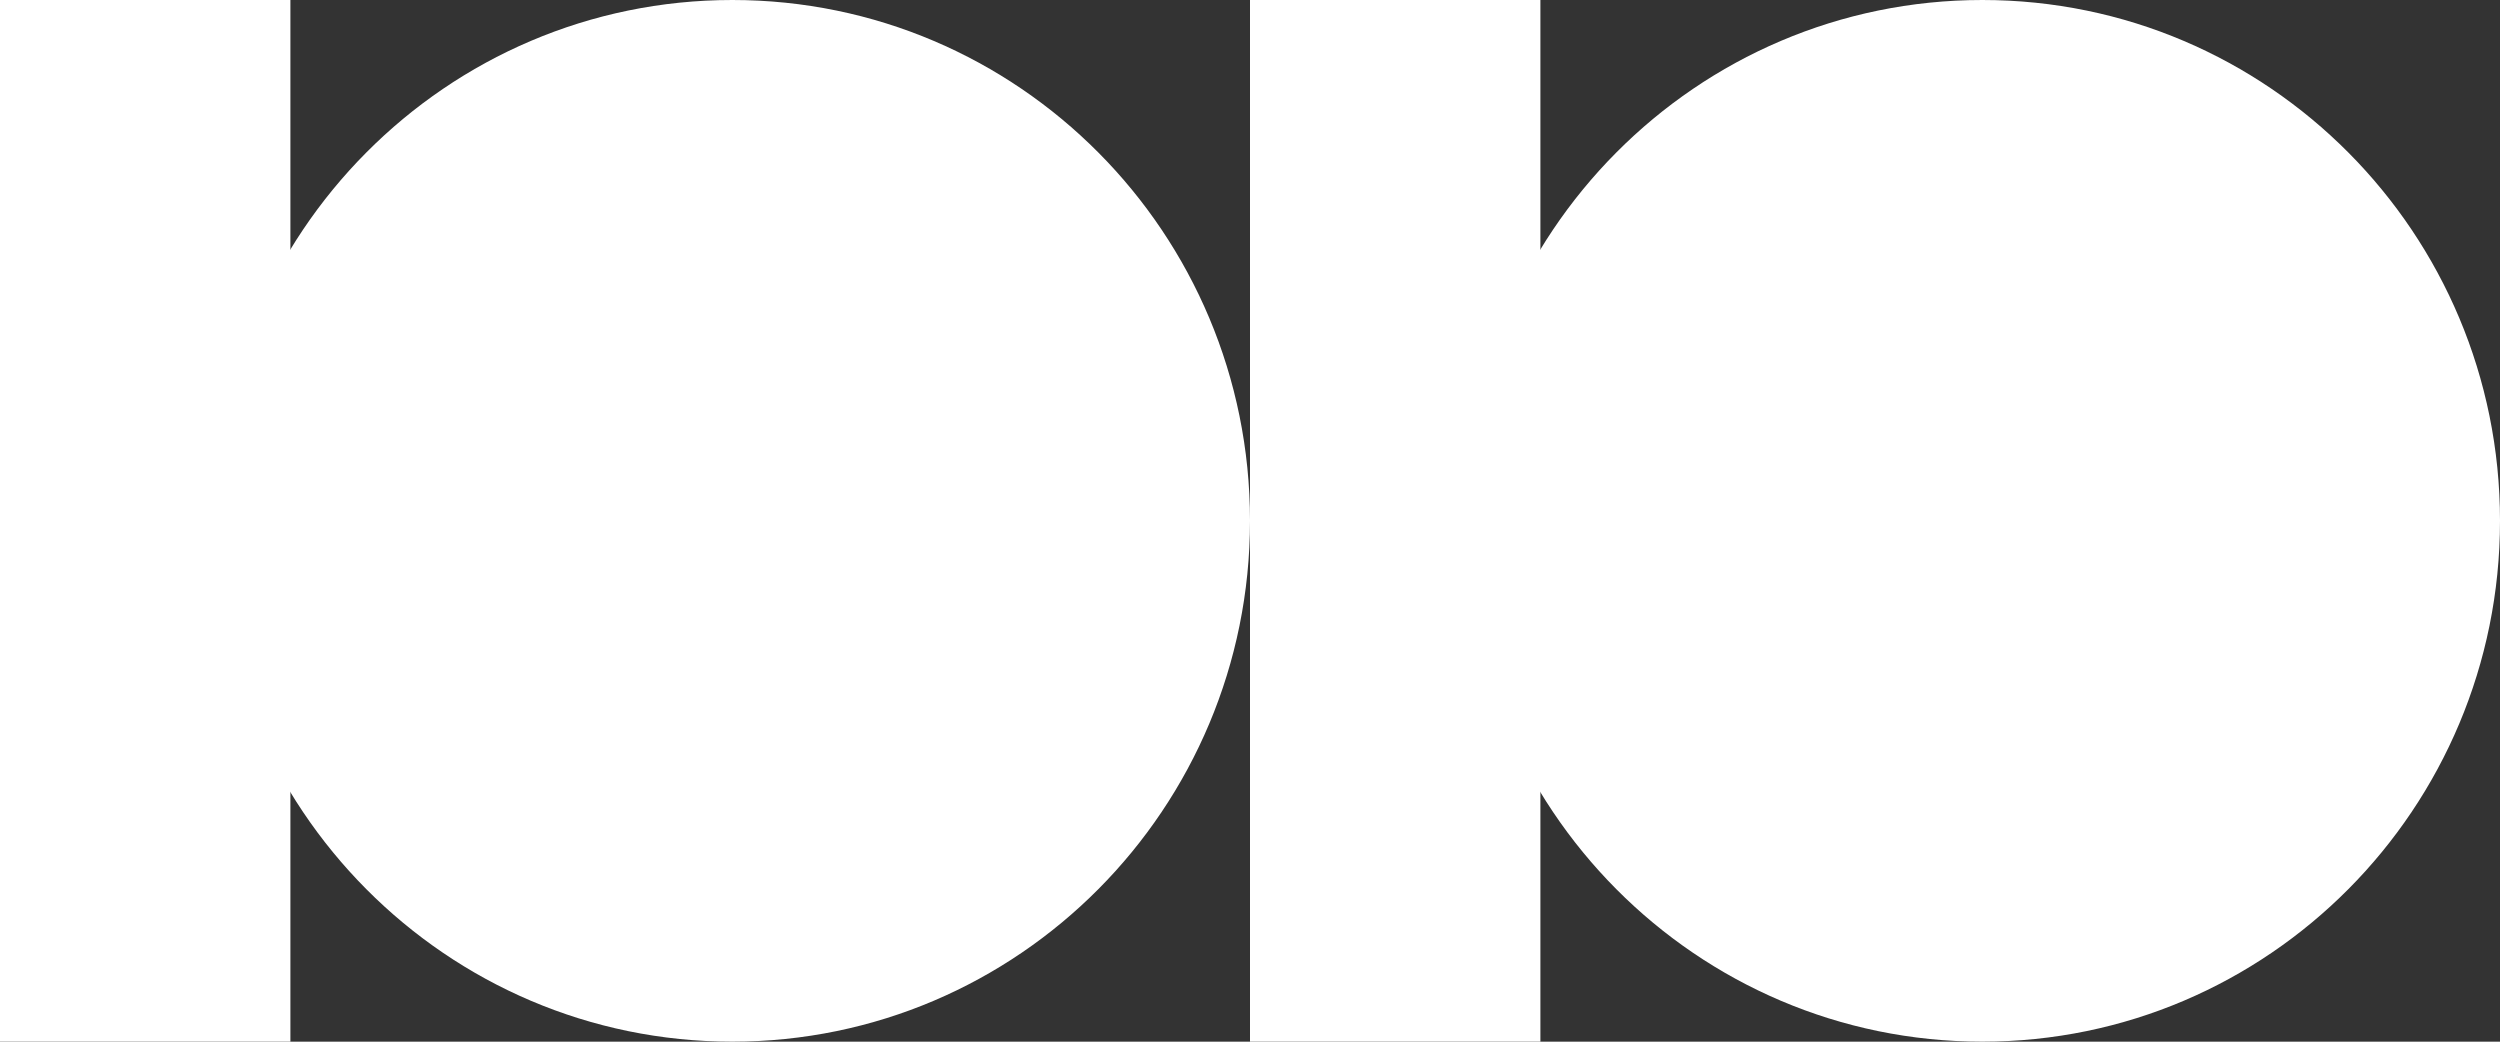
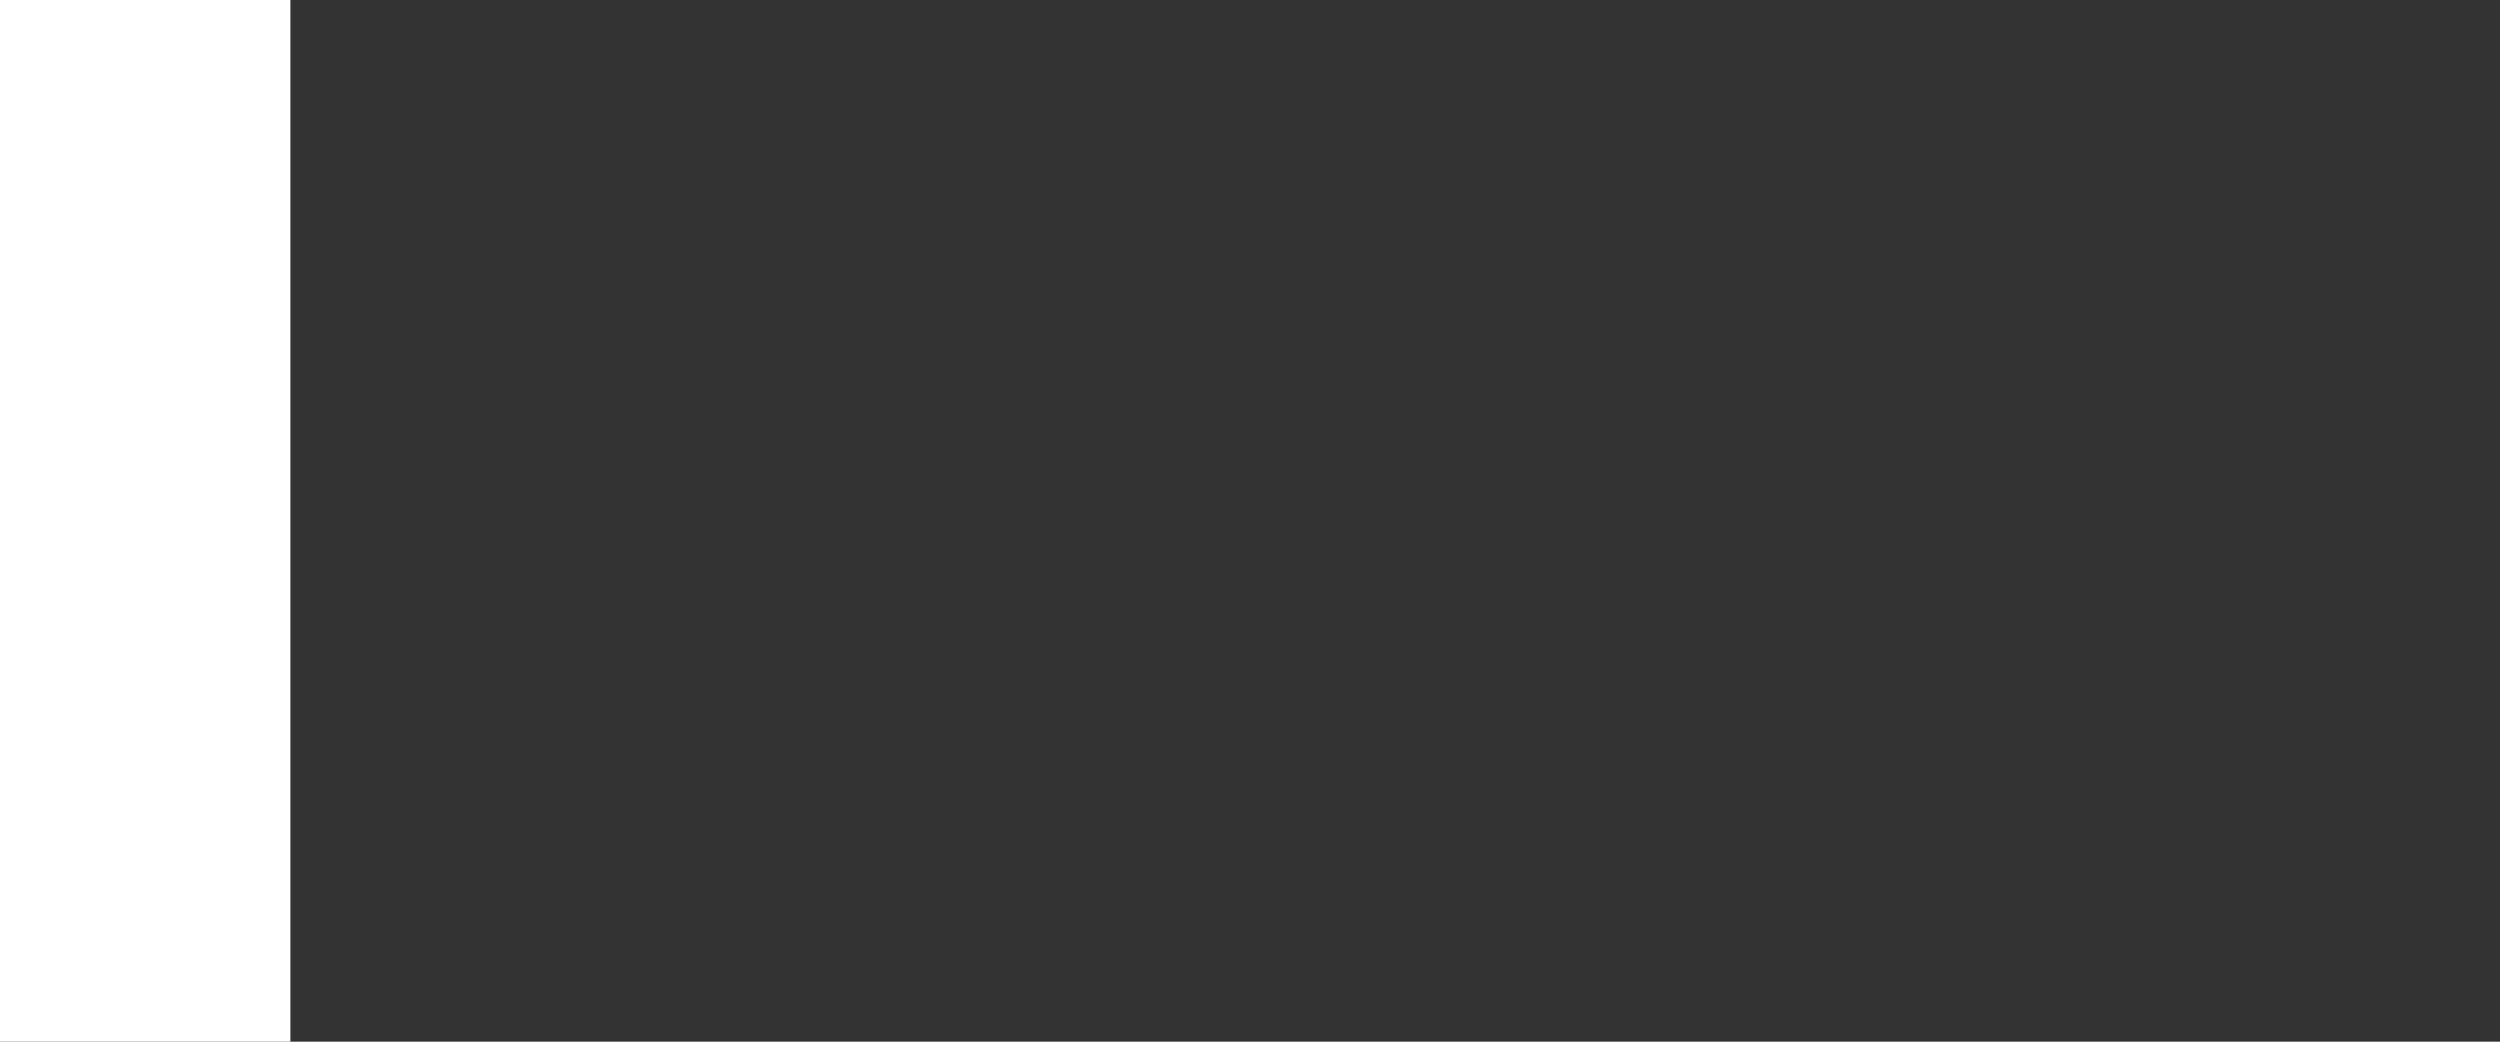
<svg xmlns="http://www.w3.org/2000/svg" width="144" height="60" viewBox="0 0 144 60" fill="none">
  <rect x="0" y="0" width="144" height="60" fill="#333333" stroke="none" />
  <path d="M0 0H16.727V60H0V0Z" fill="white" />
-   <path d="M72 30C72 46.569 58.65 60 42.182 60C25.714 60 12.364 46.569 12.364 30C12.364 13.431 25.714 0 42.182 0C58.65 0 72 13.431 72 30Z" fill="white" />
-   <path d="M72 0H88.727V60H72V0Z" fill="white" />
-   <path d="M144 30C144 46.569 130.65 60 114.182 60C97.714 60 84.364 46.569 84.364 30C84.364 13.431 97.714 0 114.182 0C130.65 0 144 13.431 144 30Z" fill="white" />
</svg>